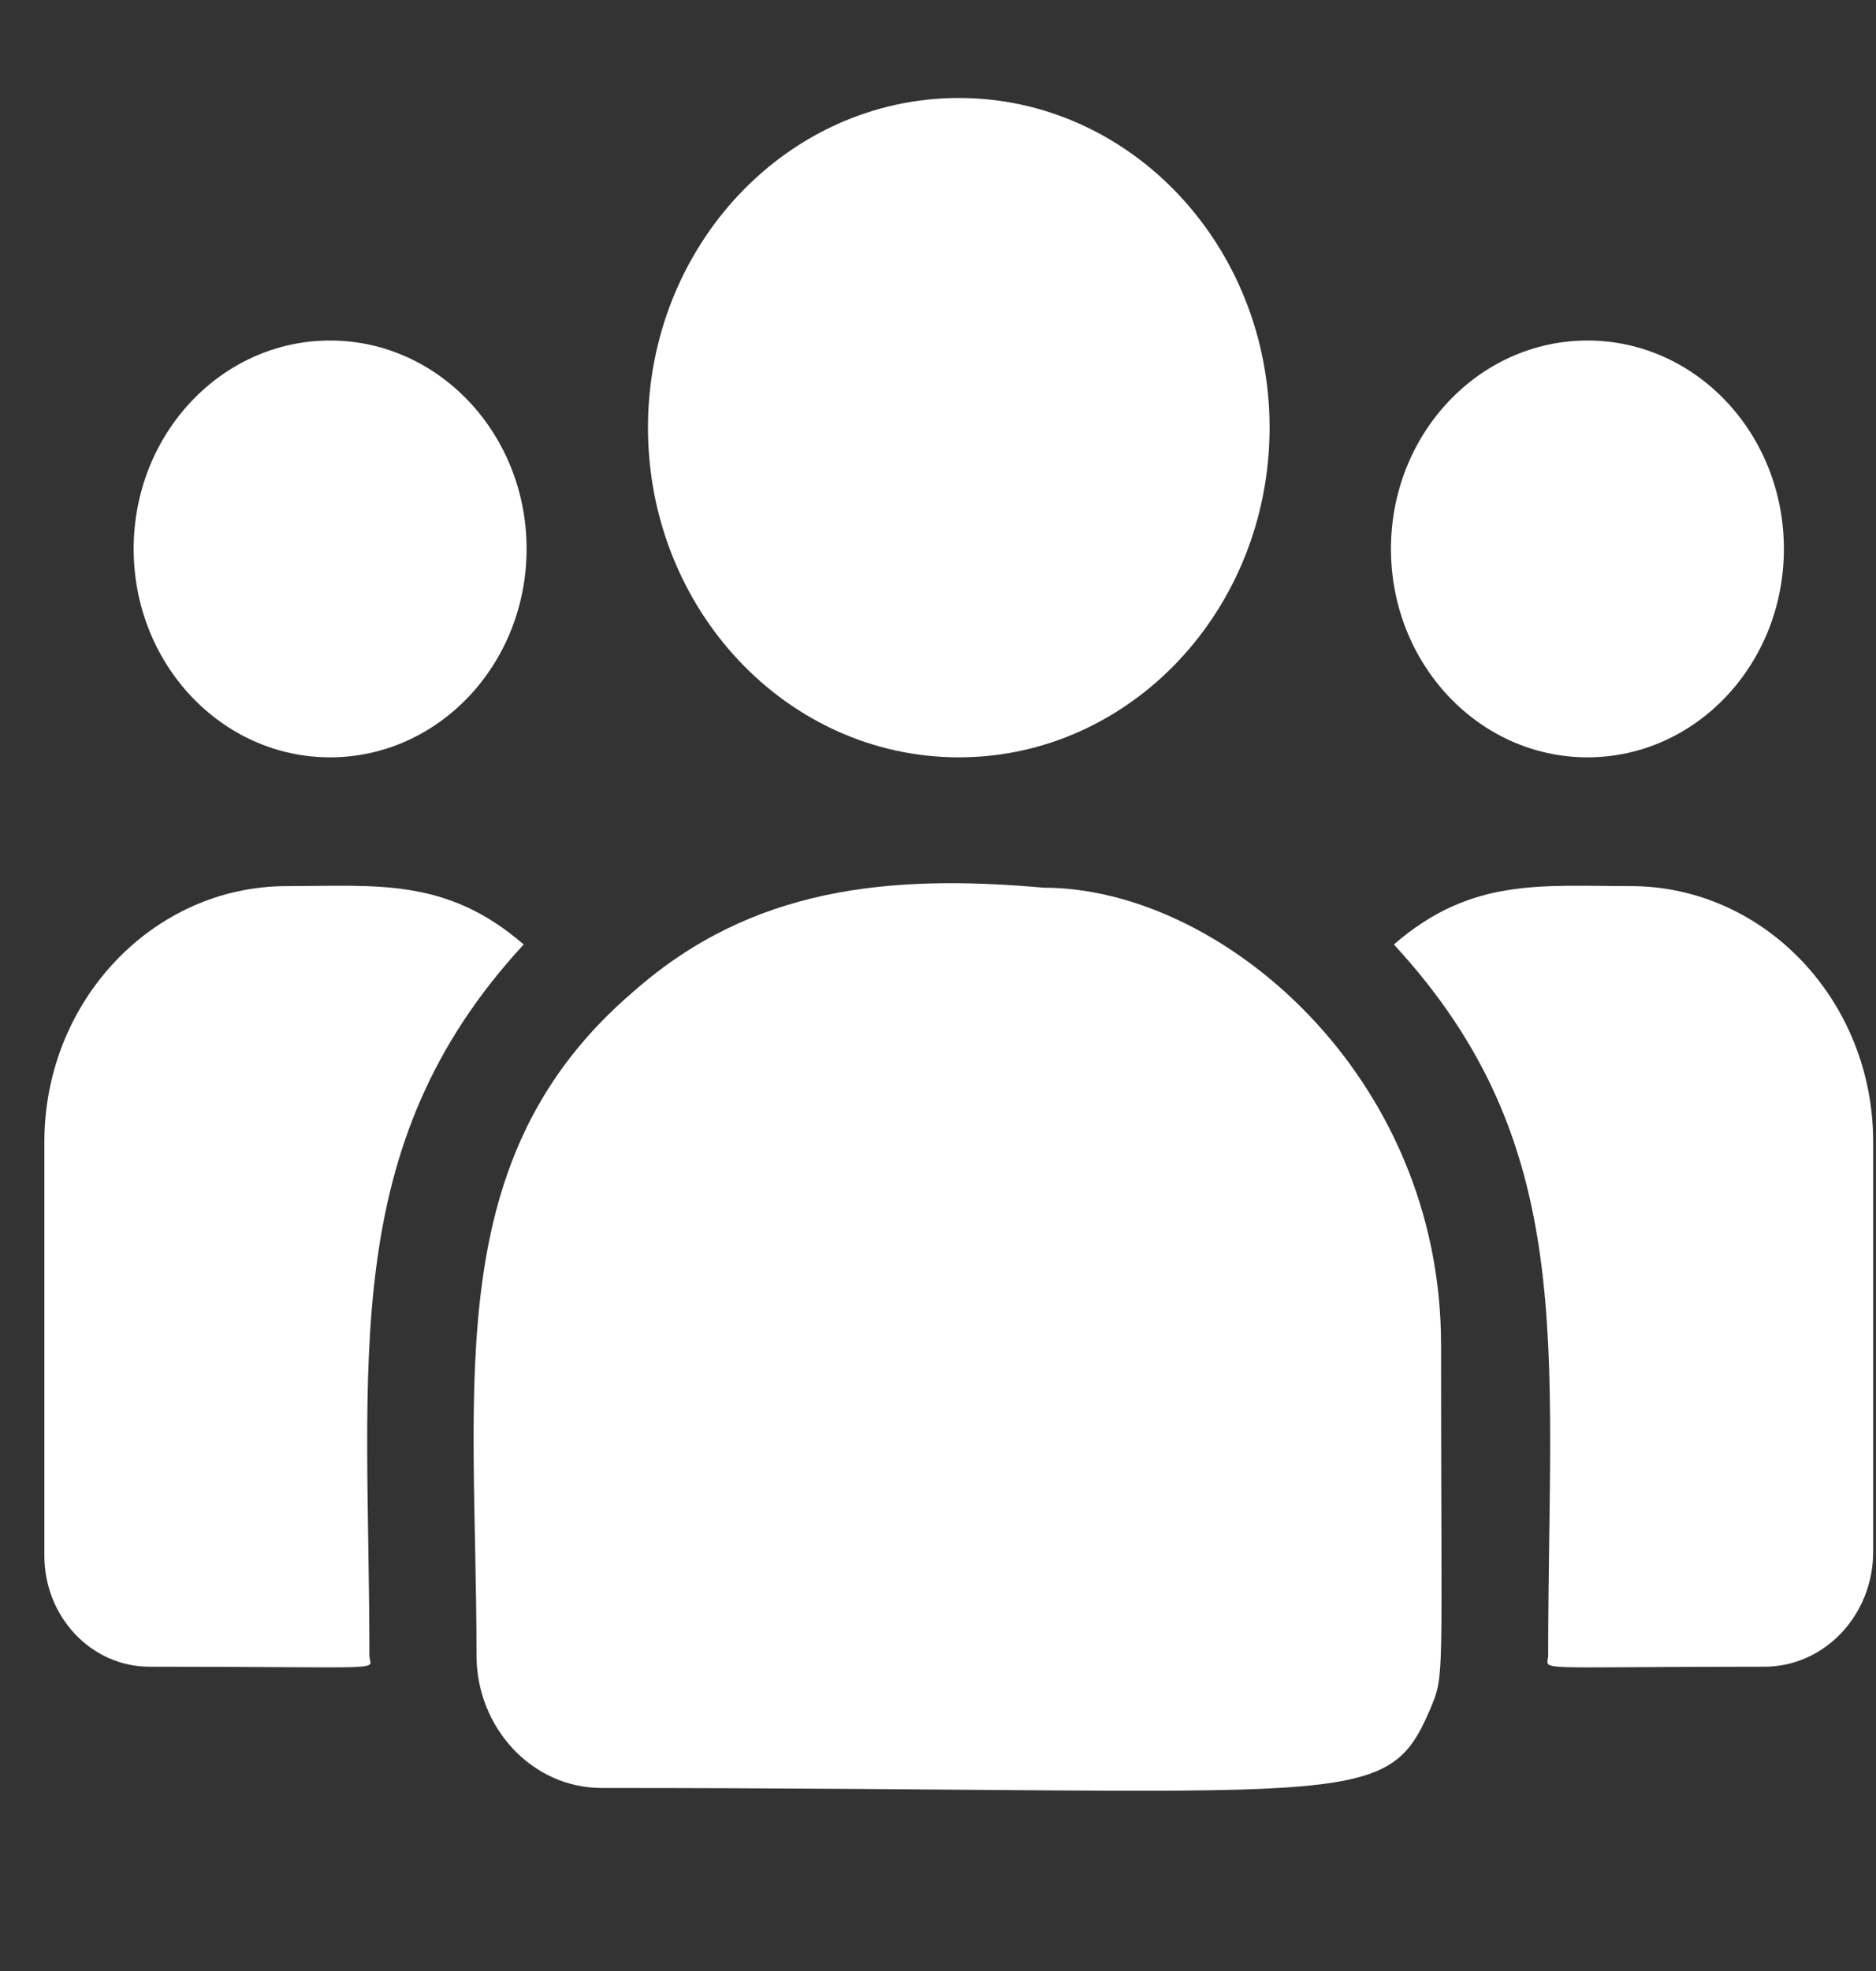
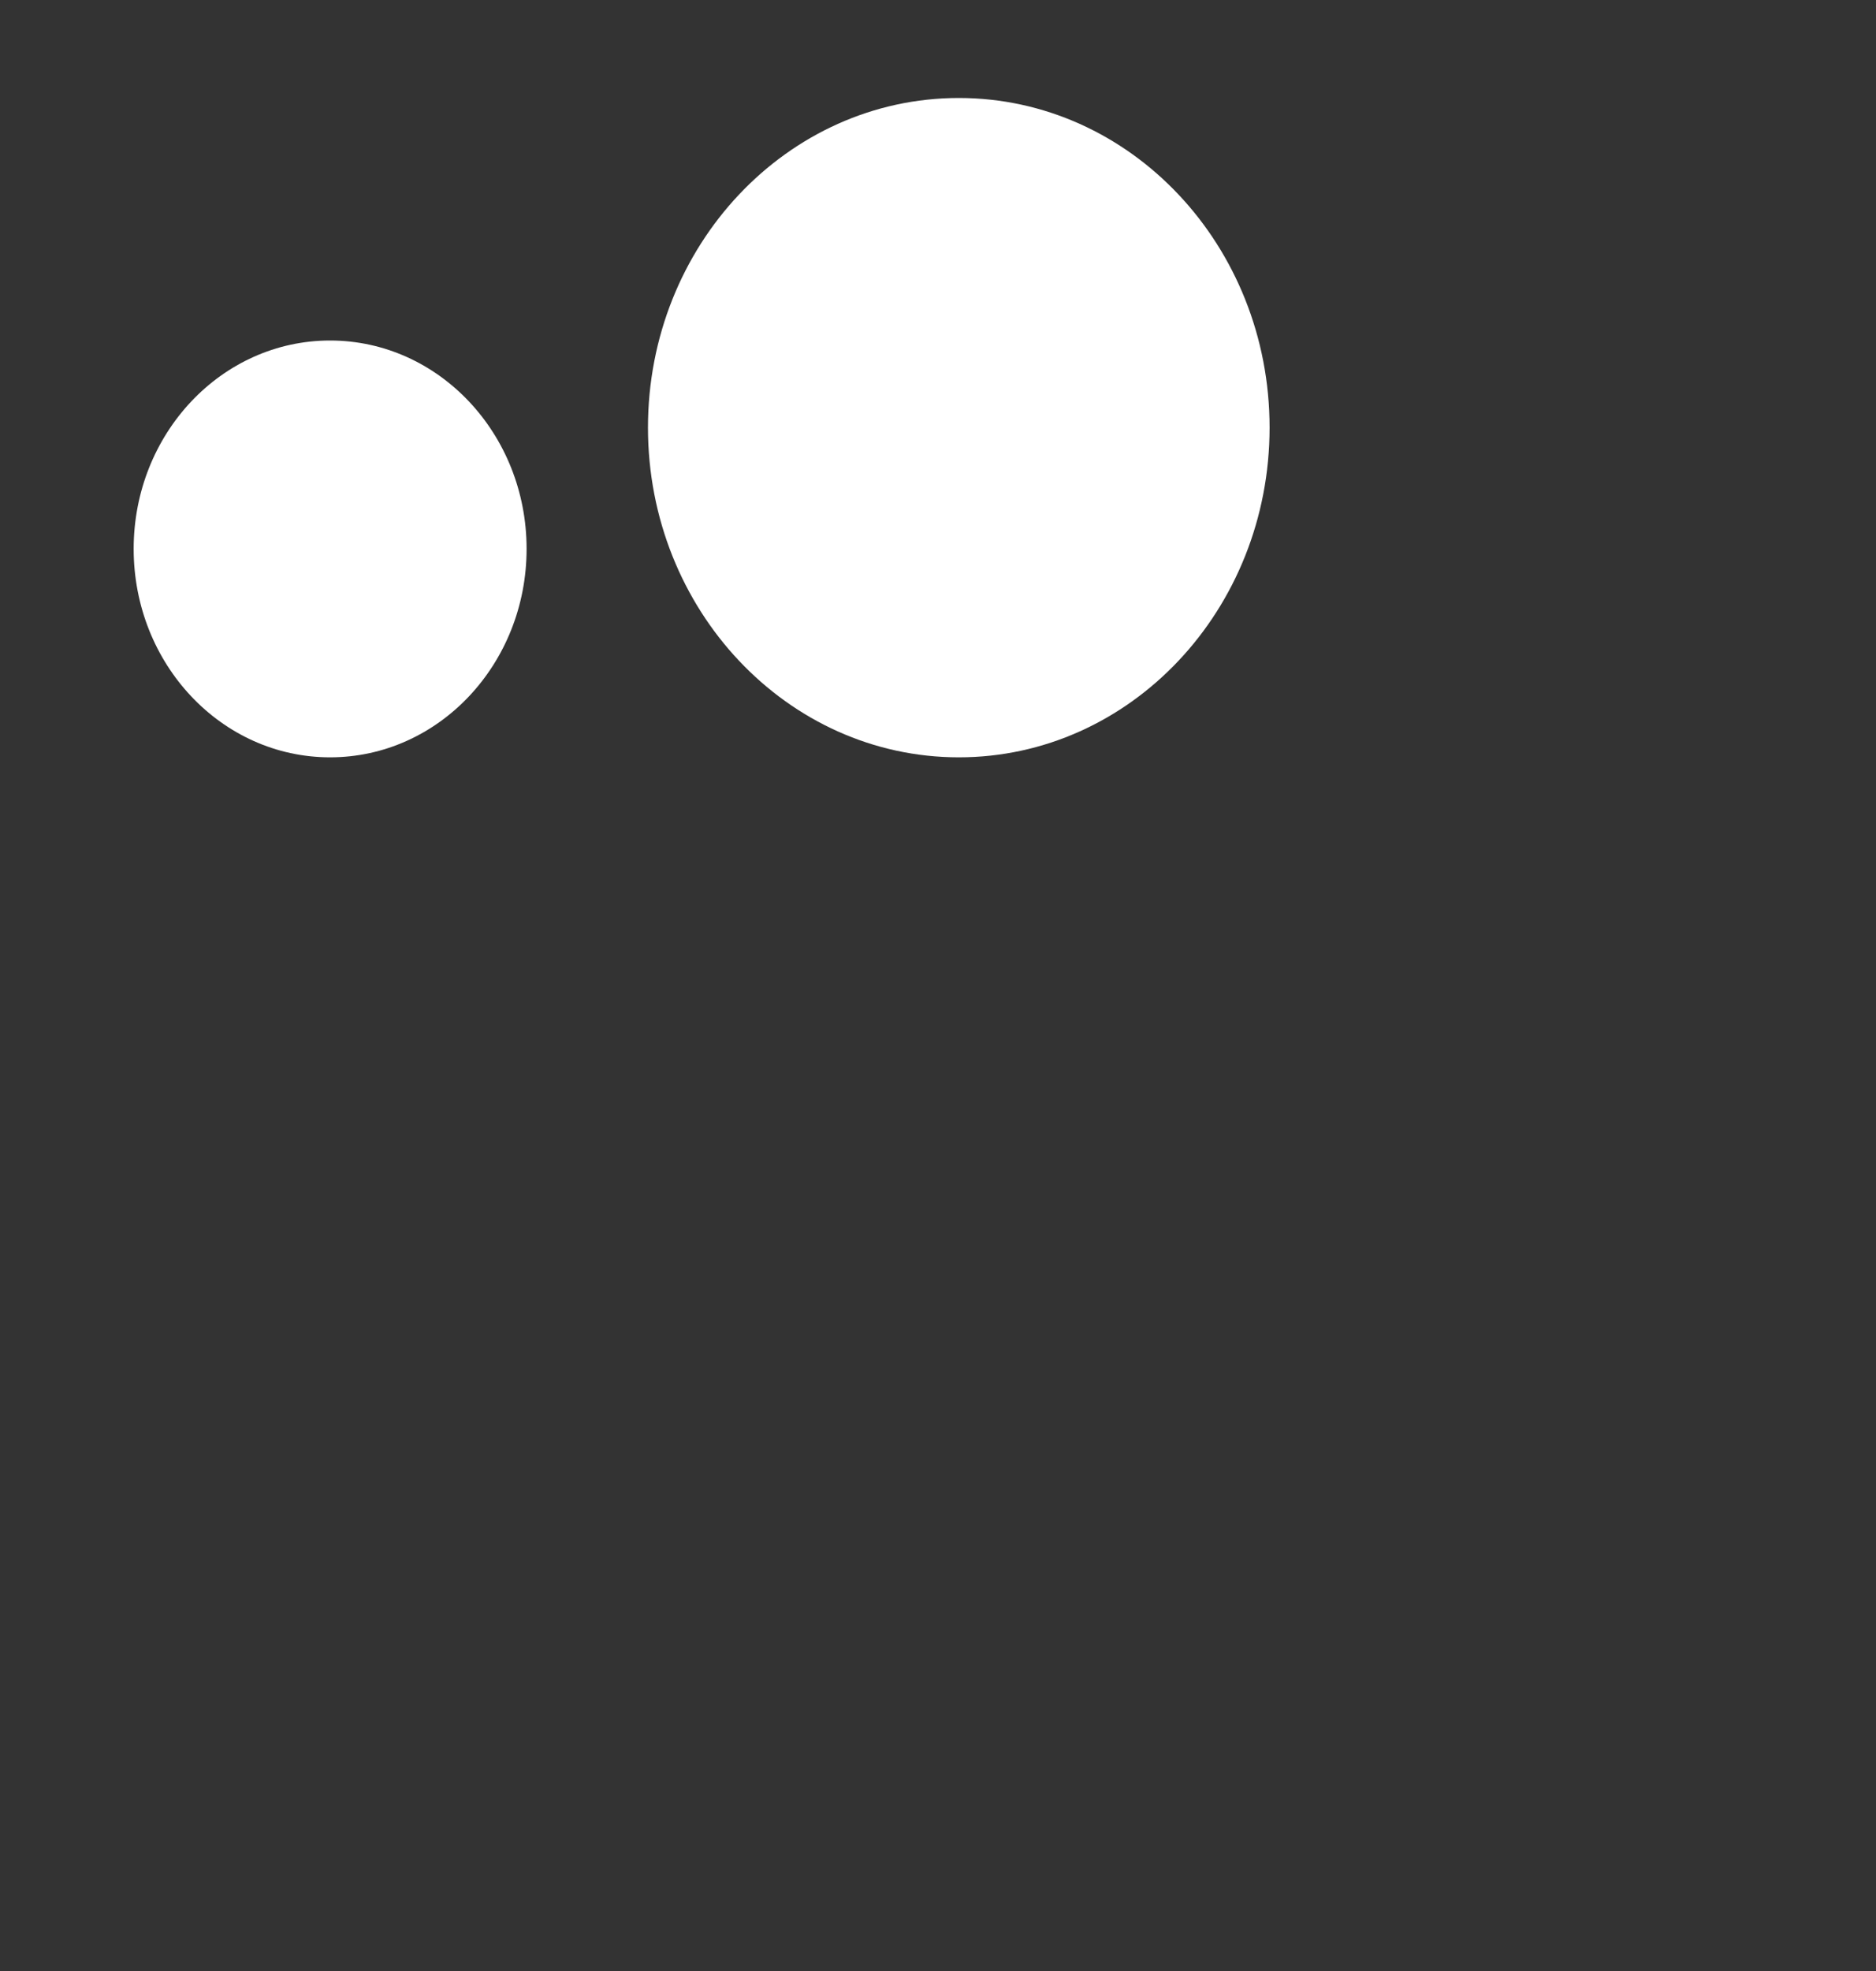
<svg xmlns="http://www.w3.org/2000/svg" width="20" height="21" viewBox="0 0 20 21" fill="none">
  <rect x="0" y="0" width="20" height="21" fill="#333333" stroke="none" />
  <g clip-path="url(#clip0_144_432)">
    <path d="M10.222 8.069C12.051 8.069 13.535 6.496 13.535 4.556C13.535 2.617 12.051 1.044 10.222 1.044C8.392 1.044 6.908 2.617 6.908 4.556C6.908 6.496 8.392 8.069 10.222 8.069Z" fill="white" />
-     <path d="M16.924 8.069C18.081 8.069 19.018 7.075 19.018 5.848C19.018 4.622 18.081 3.628 16.924 3.628C15.767 3.628 14.829 4.622 14.829 5.848C14.829 7.075 15.767 8.069 16.924 8.069Z" fill="white" />
    <path d="M3.519 8.069C4.676 8.069 5.614 7.075 5.614 5.848C5.614 4.622 4.676 3.628 3.519 3.628C2.362 3.628 1.425 4.622 1.425 5.848C1.425 7.075 2.362 8.069 3.519 8.069Z" fill="white" />
-     <path d="M5.583 10.063C4.758 9.347 4.012 9.441 3.058 9.441C1.633 9.441 0.473 10.664 0.473 12.166V16.575C0.473 17.228 0.975 17.758 1.593 17.758C4.259 17.758 3.938 17.809 3.938 17.636C3.938 14.512 3.589 12.221 5.583 10.063Z" fill="white" />
-     <path d="M11.128 9.458C9.463 9.31 8.016 9.459 6.768 10.552C4.678 12.326 5.08 14.714 5.08 17.636C5.08 18.409 5.674 19.05 6.414 19.05C14.452 19.05 14.772 19.325 15.249 18.206C15.405 17.828 15.363 17.948 15.363 14.327C15.363 11.452 13.014 9.458 11.128 9.458Z" fill="white" />
-     <path d="M17.385 9.441C16.426 9.441 15.684 9.348 14.86 10.063C16.839 12.205 16.505 14.34 16.505 17.636C16.505 17.81 16.238 17.758 18.81 17.758C19.45 17.758 19.97 17.209 19.97 16.533V12.166C19.97 10.664 18.81 9.441 17.385 9.441Z" fill="white" />
  </g>
  <defs>
    <clipPath id="clip0_144_432">
      <rect width="19.498" height="20.04" fill="white" transform="translate(0.473 0.042)" />
    </clipPath>
  </defs>
</svg>